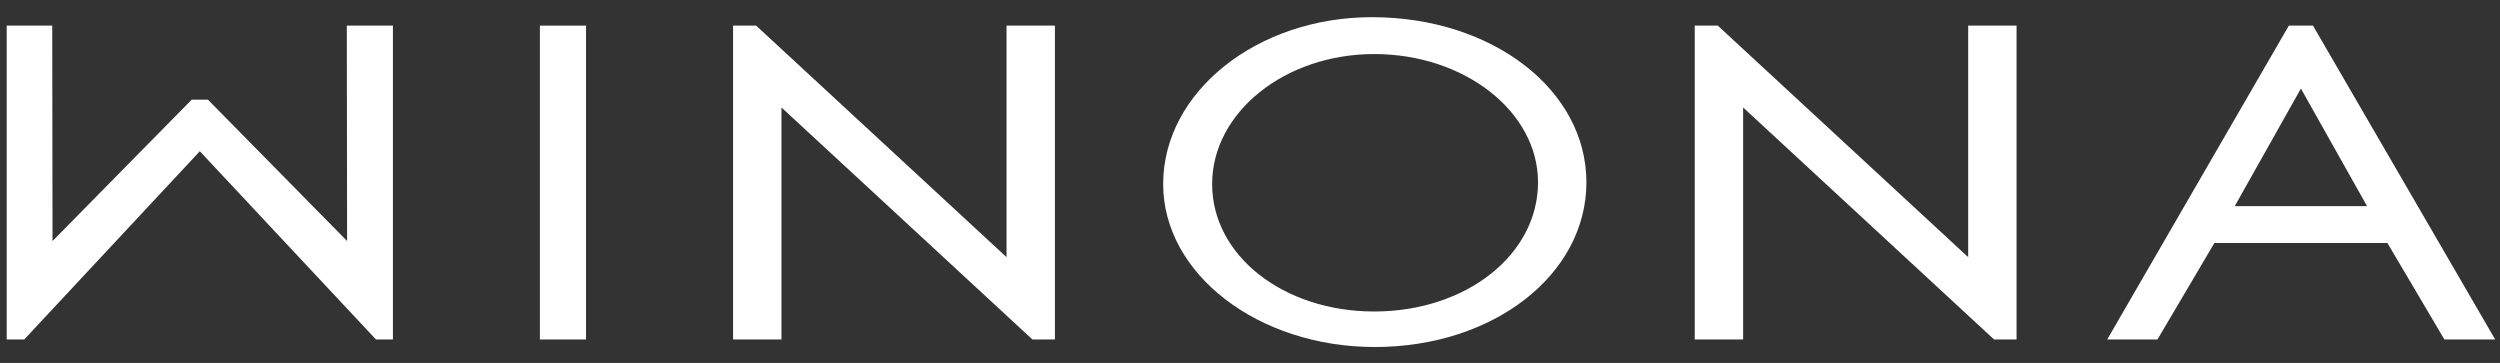
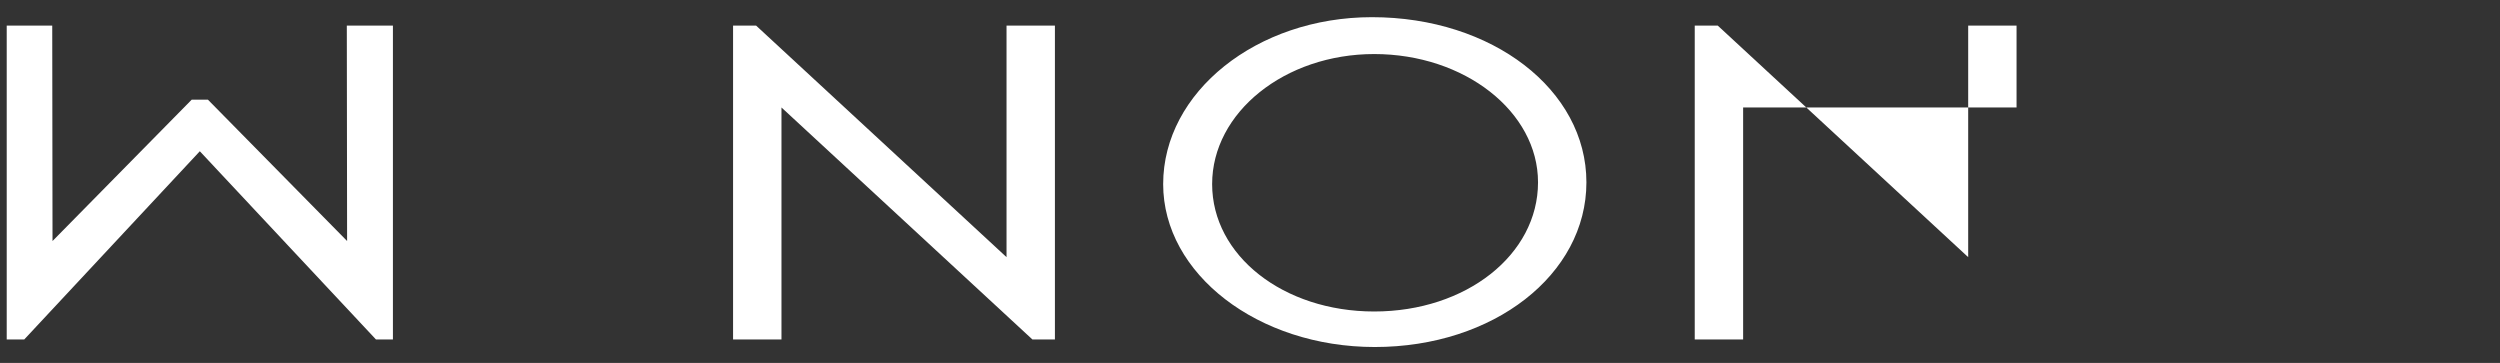
<svg xmlns="http://www.w3.org/2000/svg" width="124" height="18" viewBox="0 0 124 18" fill="none">
  <rect x="0" y="0" width="124" height="18" fill="#333333" stroke="none" />
  <path d="M68.049 0.852C62.338 0.852 57.693 4.566 57.693 9.131C57.693 13.587 62.402 17.212 68.189 17.212C74.075 17.212 78.686 13.624 78.686 9.043C78.686 4.45 74.014 0.852 68.049 0.852ZM76.286 9.043C76.286 12.635 72.717 15.45 68.161 15.45C63.653 15.45 60.122 12.674 60.122 9.131C60.122 5.574 63.728 2.681 68.161 2.681C72.641 2.681 76.286 5.535 76.286 9.043Z" fill="white" />
  <path d="M17.216 11.954L10.311 4.942H9.51L2.605 11.955L2.591 1.271H0.333V16.838H1.202L9.911 7.502L18.593 16.779L18.648 16.838H19.489V1.271H17.202L17.216 11.954Z" fill="white" />
  <path d="M49.924 12.755L37.504 1.271H36.36V16.838H38.761V5.331L51.208 16.838H52.324V1.271H49.924V12.755Z" fill="white" />
-   <path d="M97.622 12.755L85.202 1.271H84.059V16.838H86.459V5.331L98.906 16.838H100.021V1.271H97.622V12.755Z" fill="white" />
-   <path d="M114.723 1.271H113.527L104.517 16.838H107.009L109.834 12.053H118.416L121.242 16.838H123.761L114.723 1.271ZM117.405 10.223H110.845L114.125 4.392L117.405 10.223Z" fill="white" />
-   <path d="M29.067 1.271H26.779V16.838H29.067V1.271Z" fill="white" />
+   <path d="M97.622 12.755L85.202 1.271H84.059V16.838H86.459V5.331H100.021V1.271H97.622V12.755Z" fill="white" />
</svg>